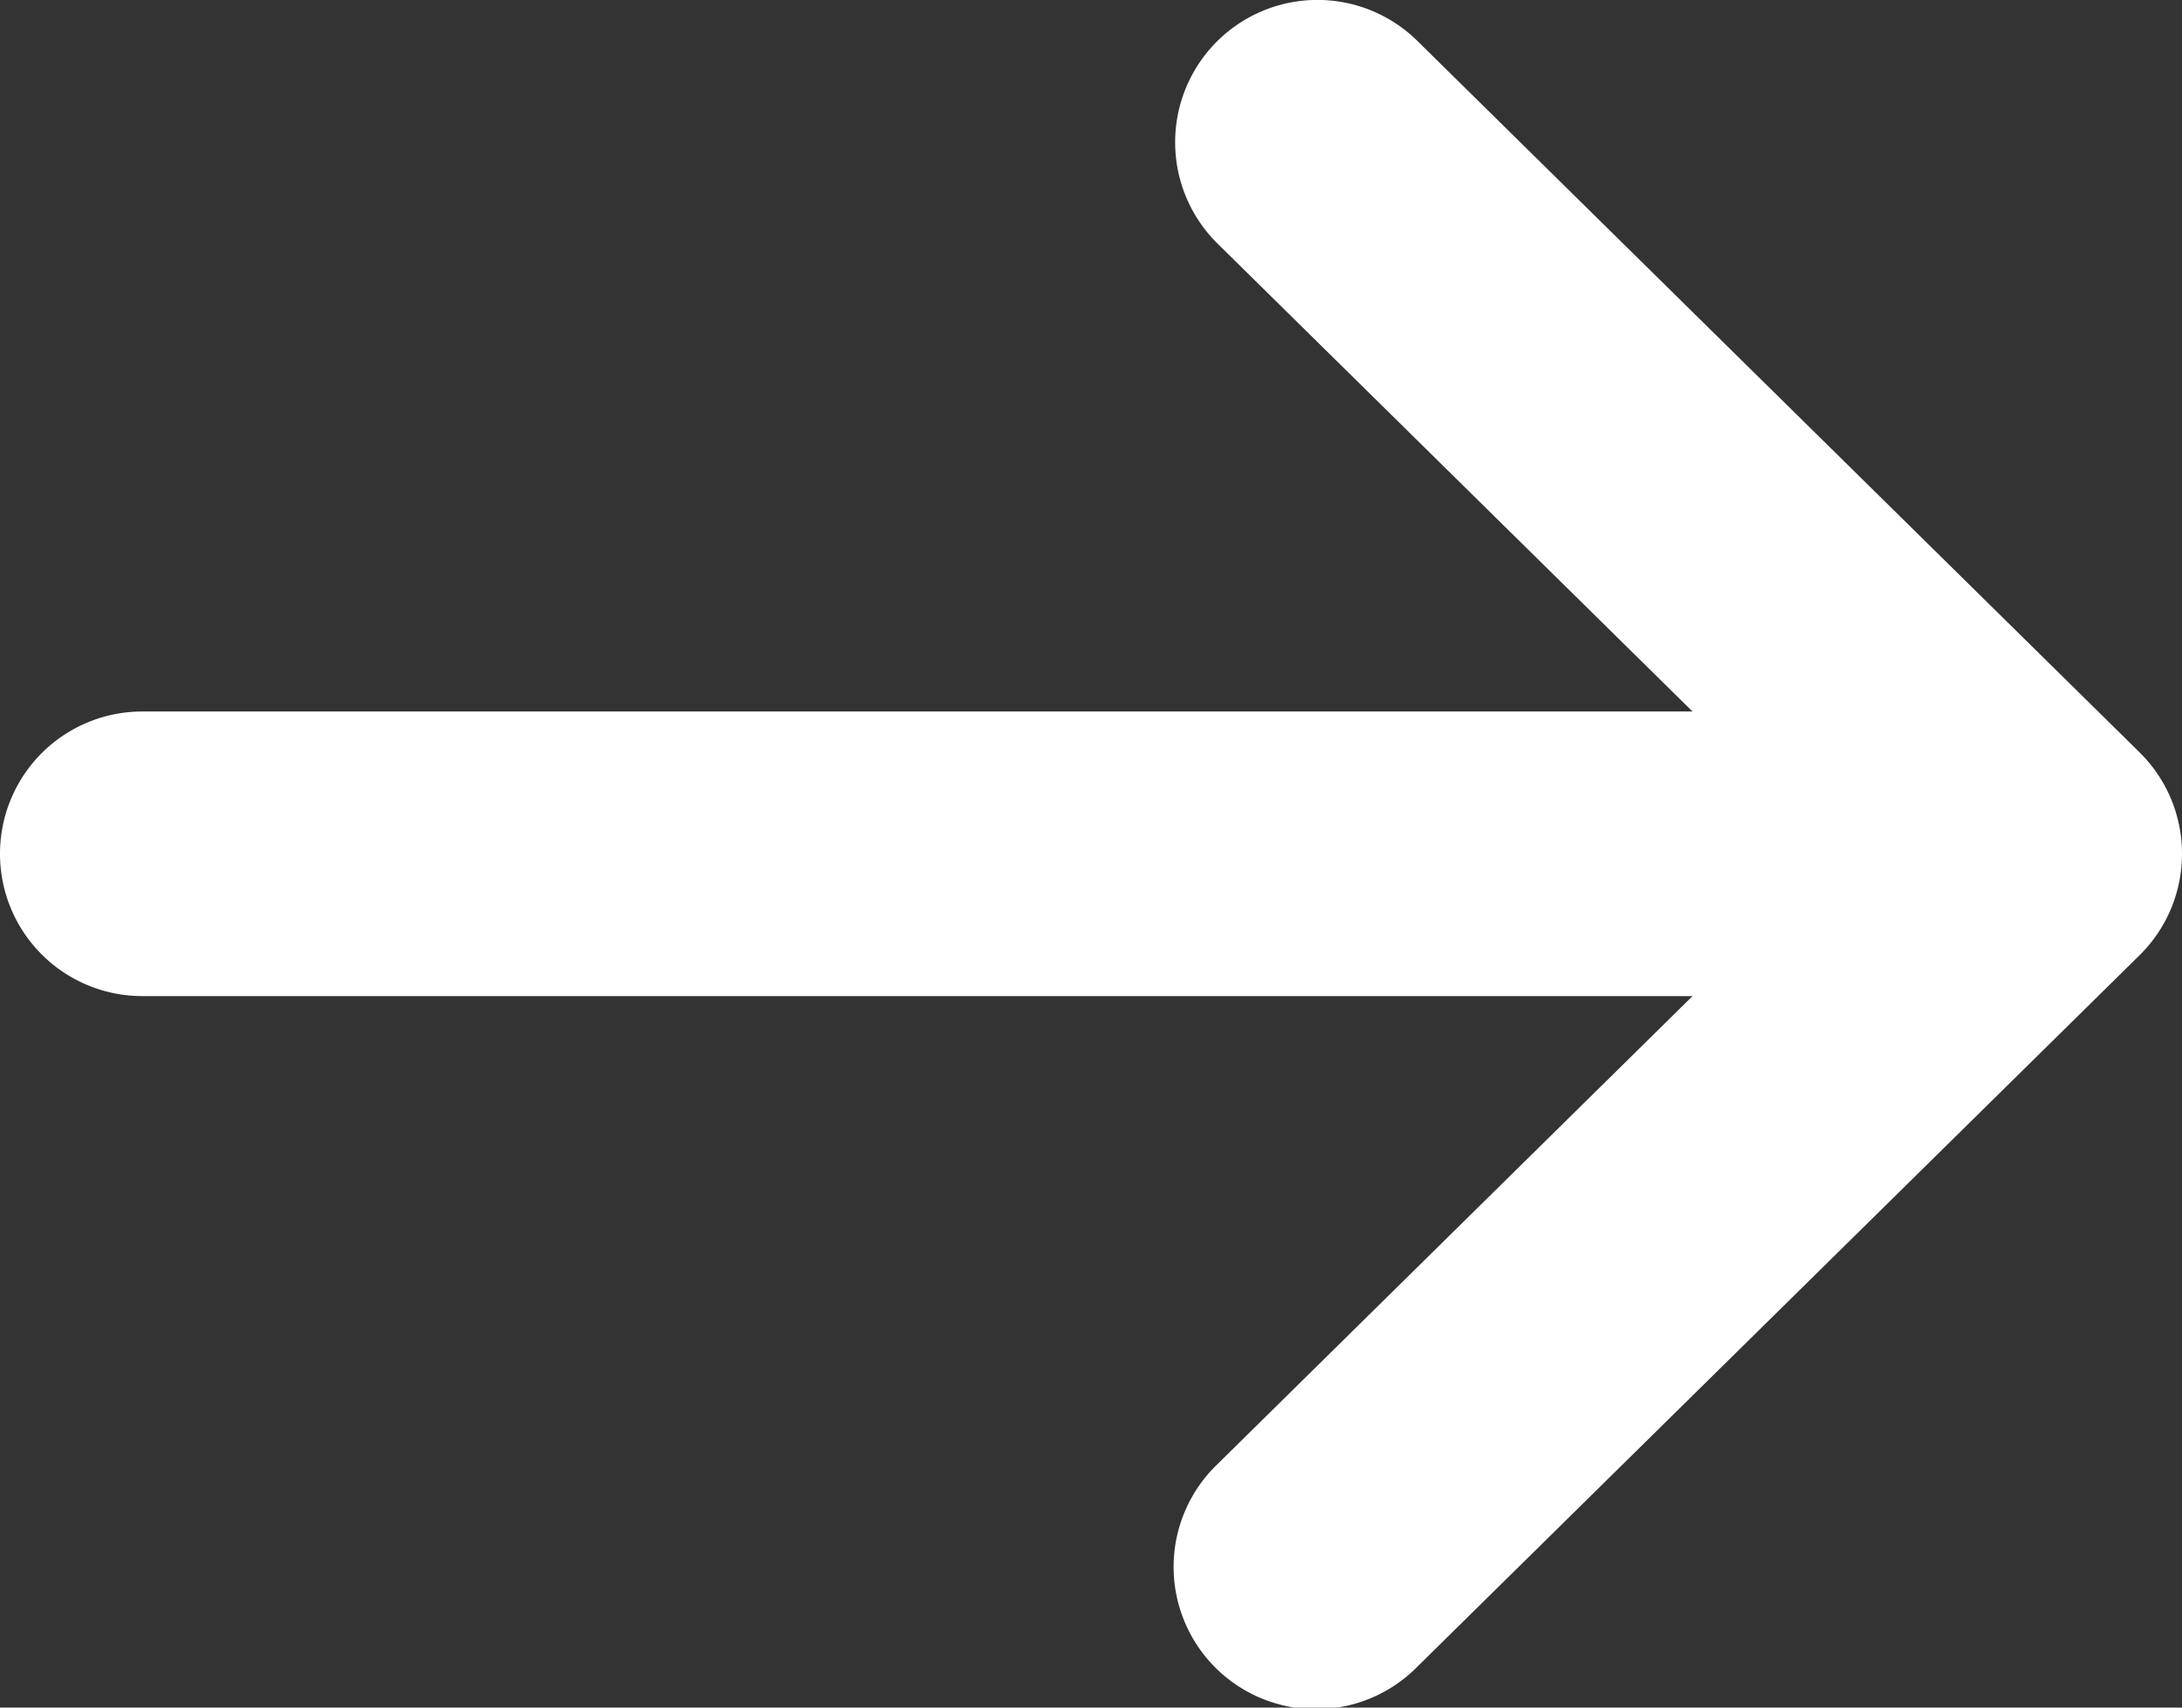
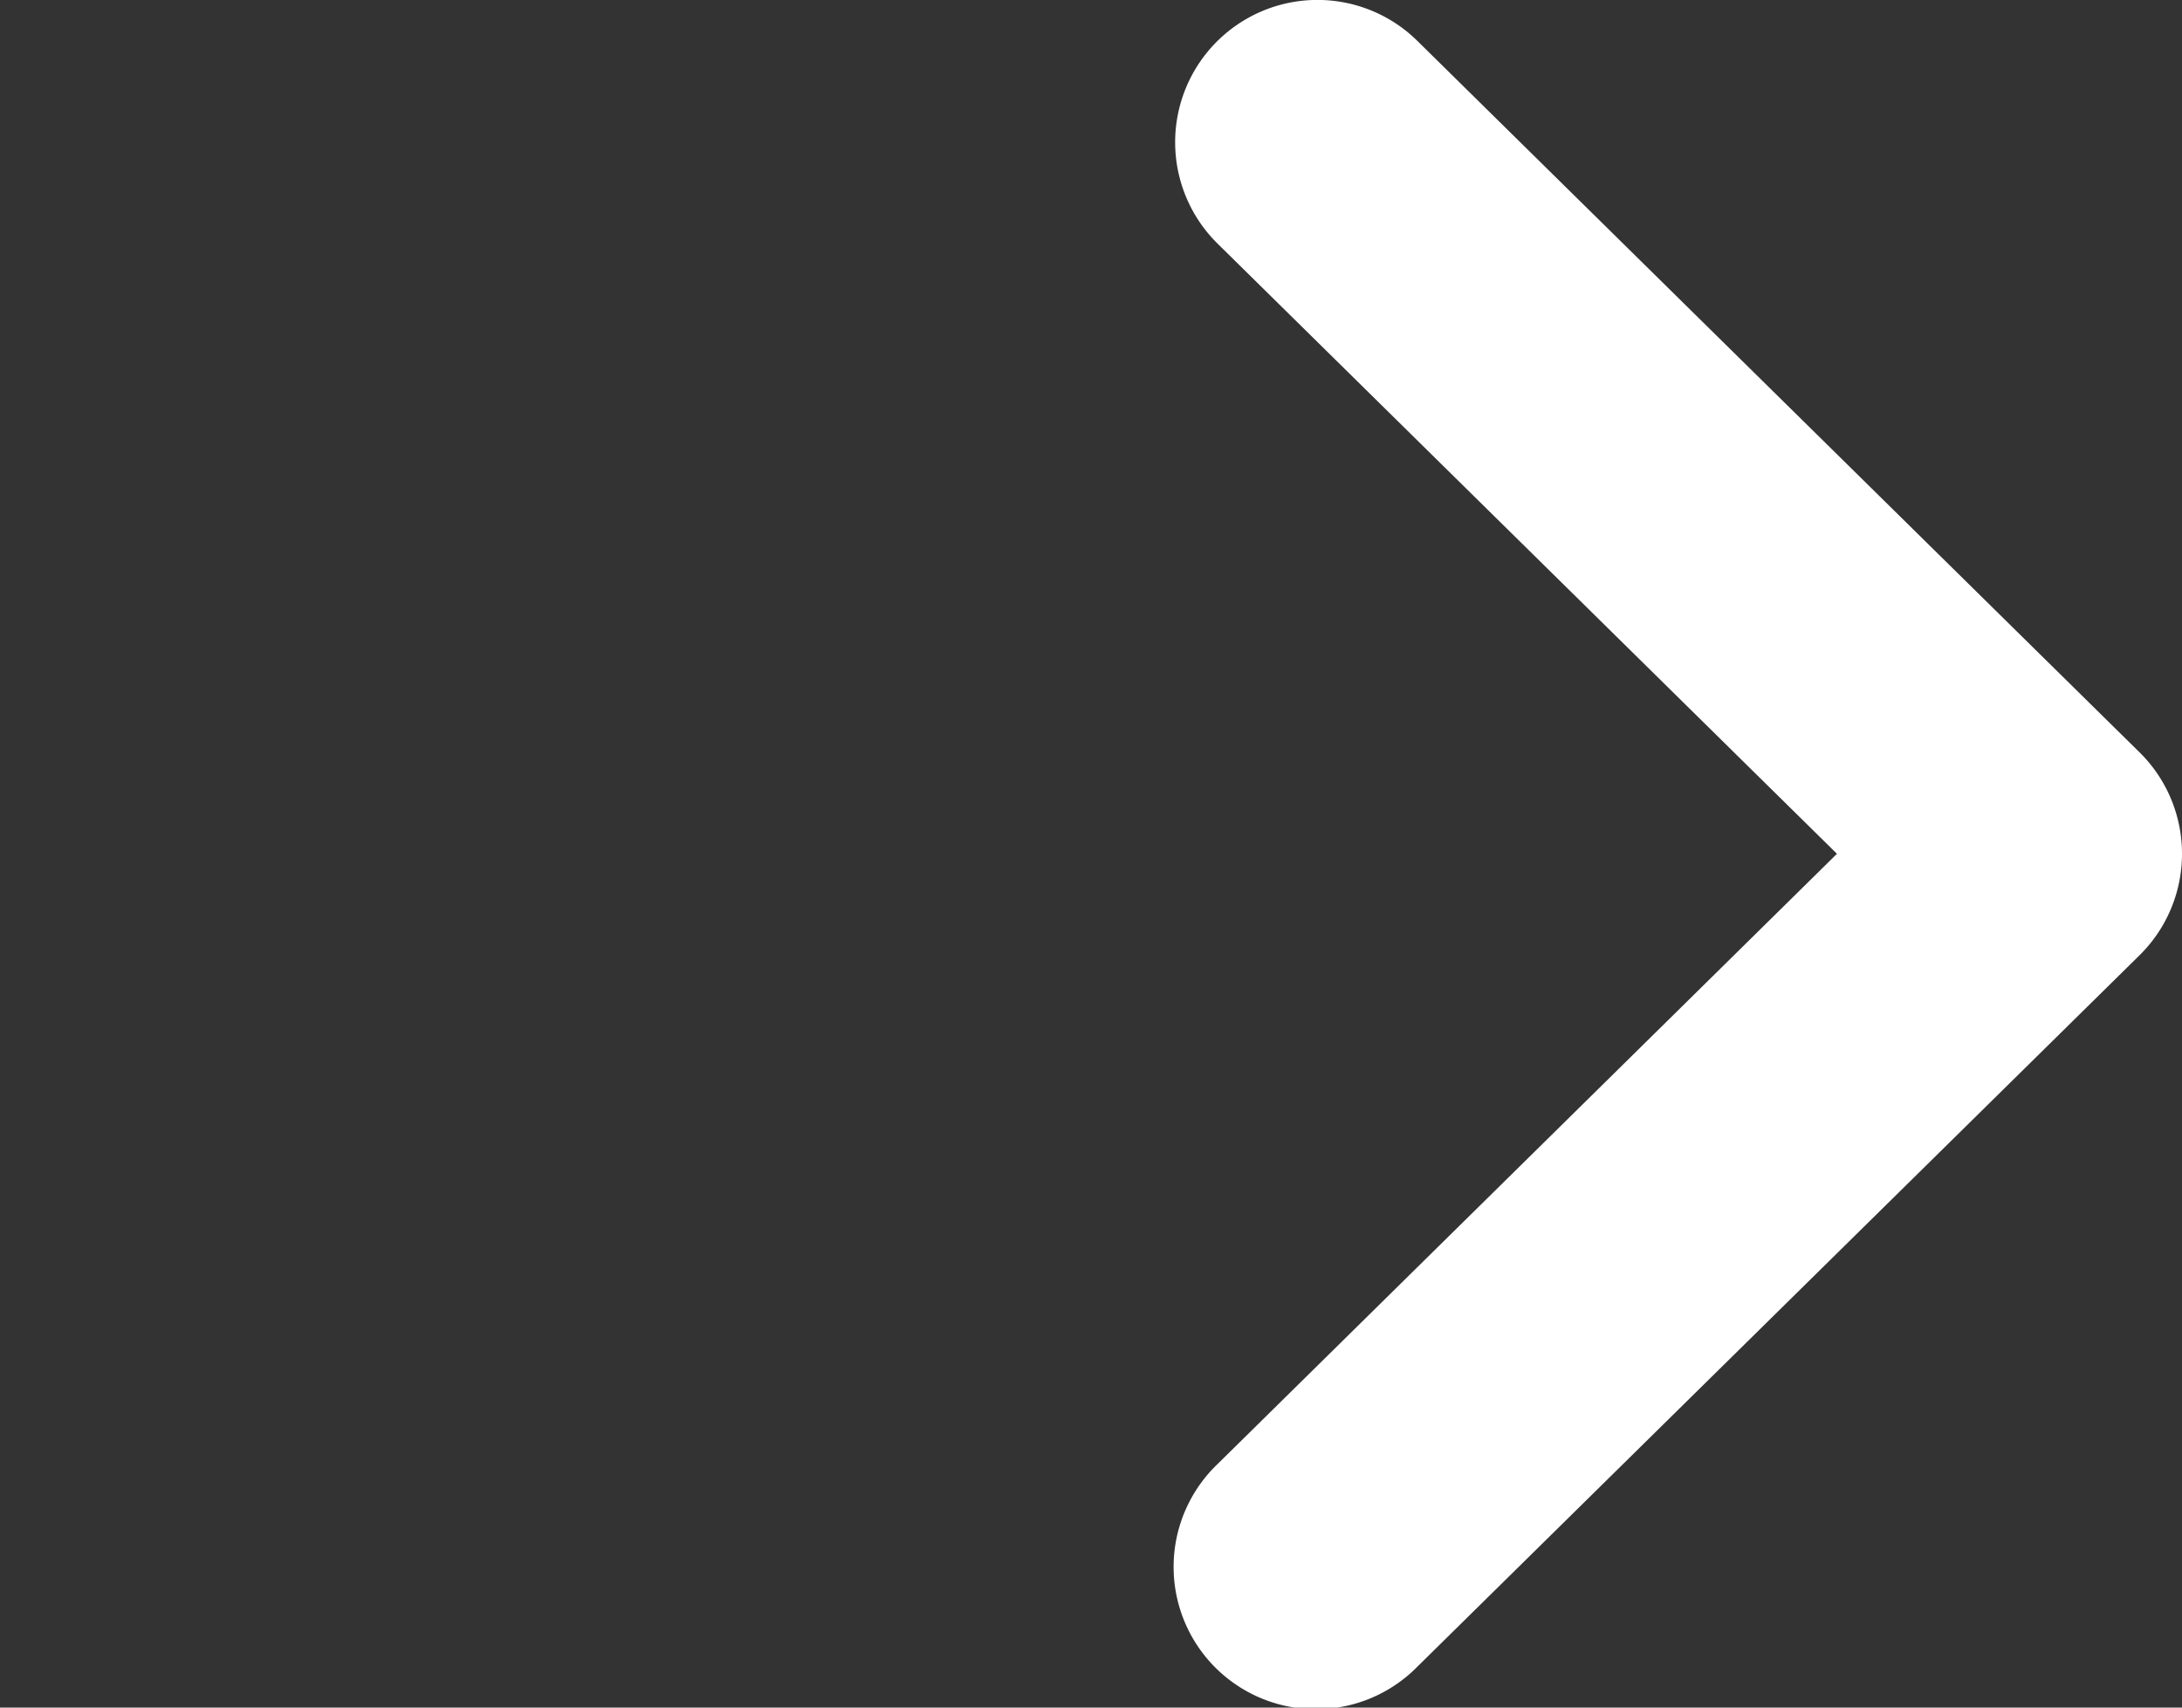
<svg xmlns="http://www.w3.org/2000/svg" width="23" height="18" viewBox="0 0 23 18">
  <rect x="0" y="0" width="23" height="18" fill="#333333" stroke="none" />
  <g data-name="グループ 9875" fill="#fff">
    <path data-name="パス 19" d="M12.387 1.5a1.5 1.5 0 01.431-1.053A1.5 1.5 0 0114.94.431l7.613 7.5A1.5 1.5 0 0123 9a1.5 1.5 0 01-.447 1.069l-7.613 7.5a1.5 1.5 0 11-2.105-2.137L19.363 9l-6.528-6.431a1.5 1.5 0 01-.448-1.069z" />
-     <path data-name="線 4" d="M20.19 10.5H1.5A1.5 1.5 0 010 9a1.5 1.5 0 011.5-1.5h18.69a1.5 1.5 0 011.5 1.5 1.5 1.5 0 01-1.5 1.5z" />
  </g>
</svg>